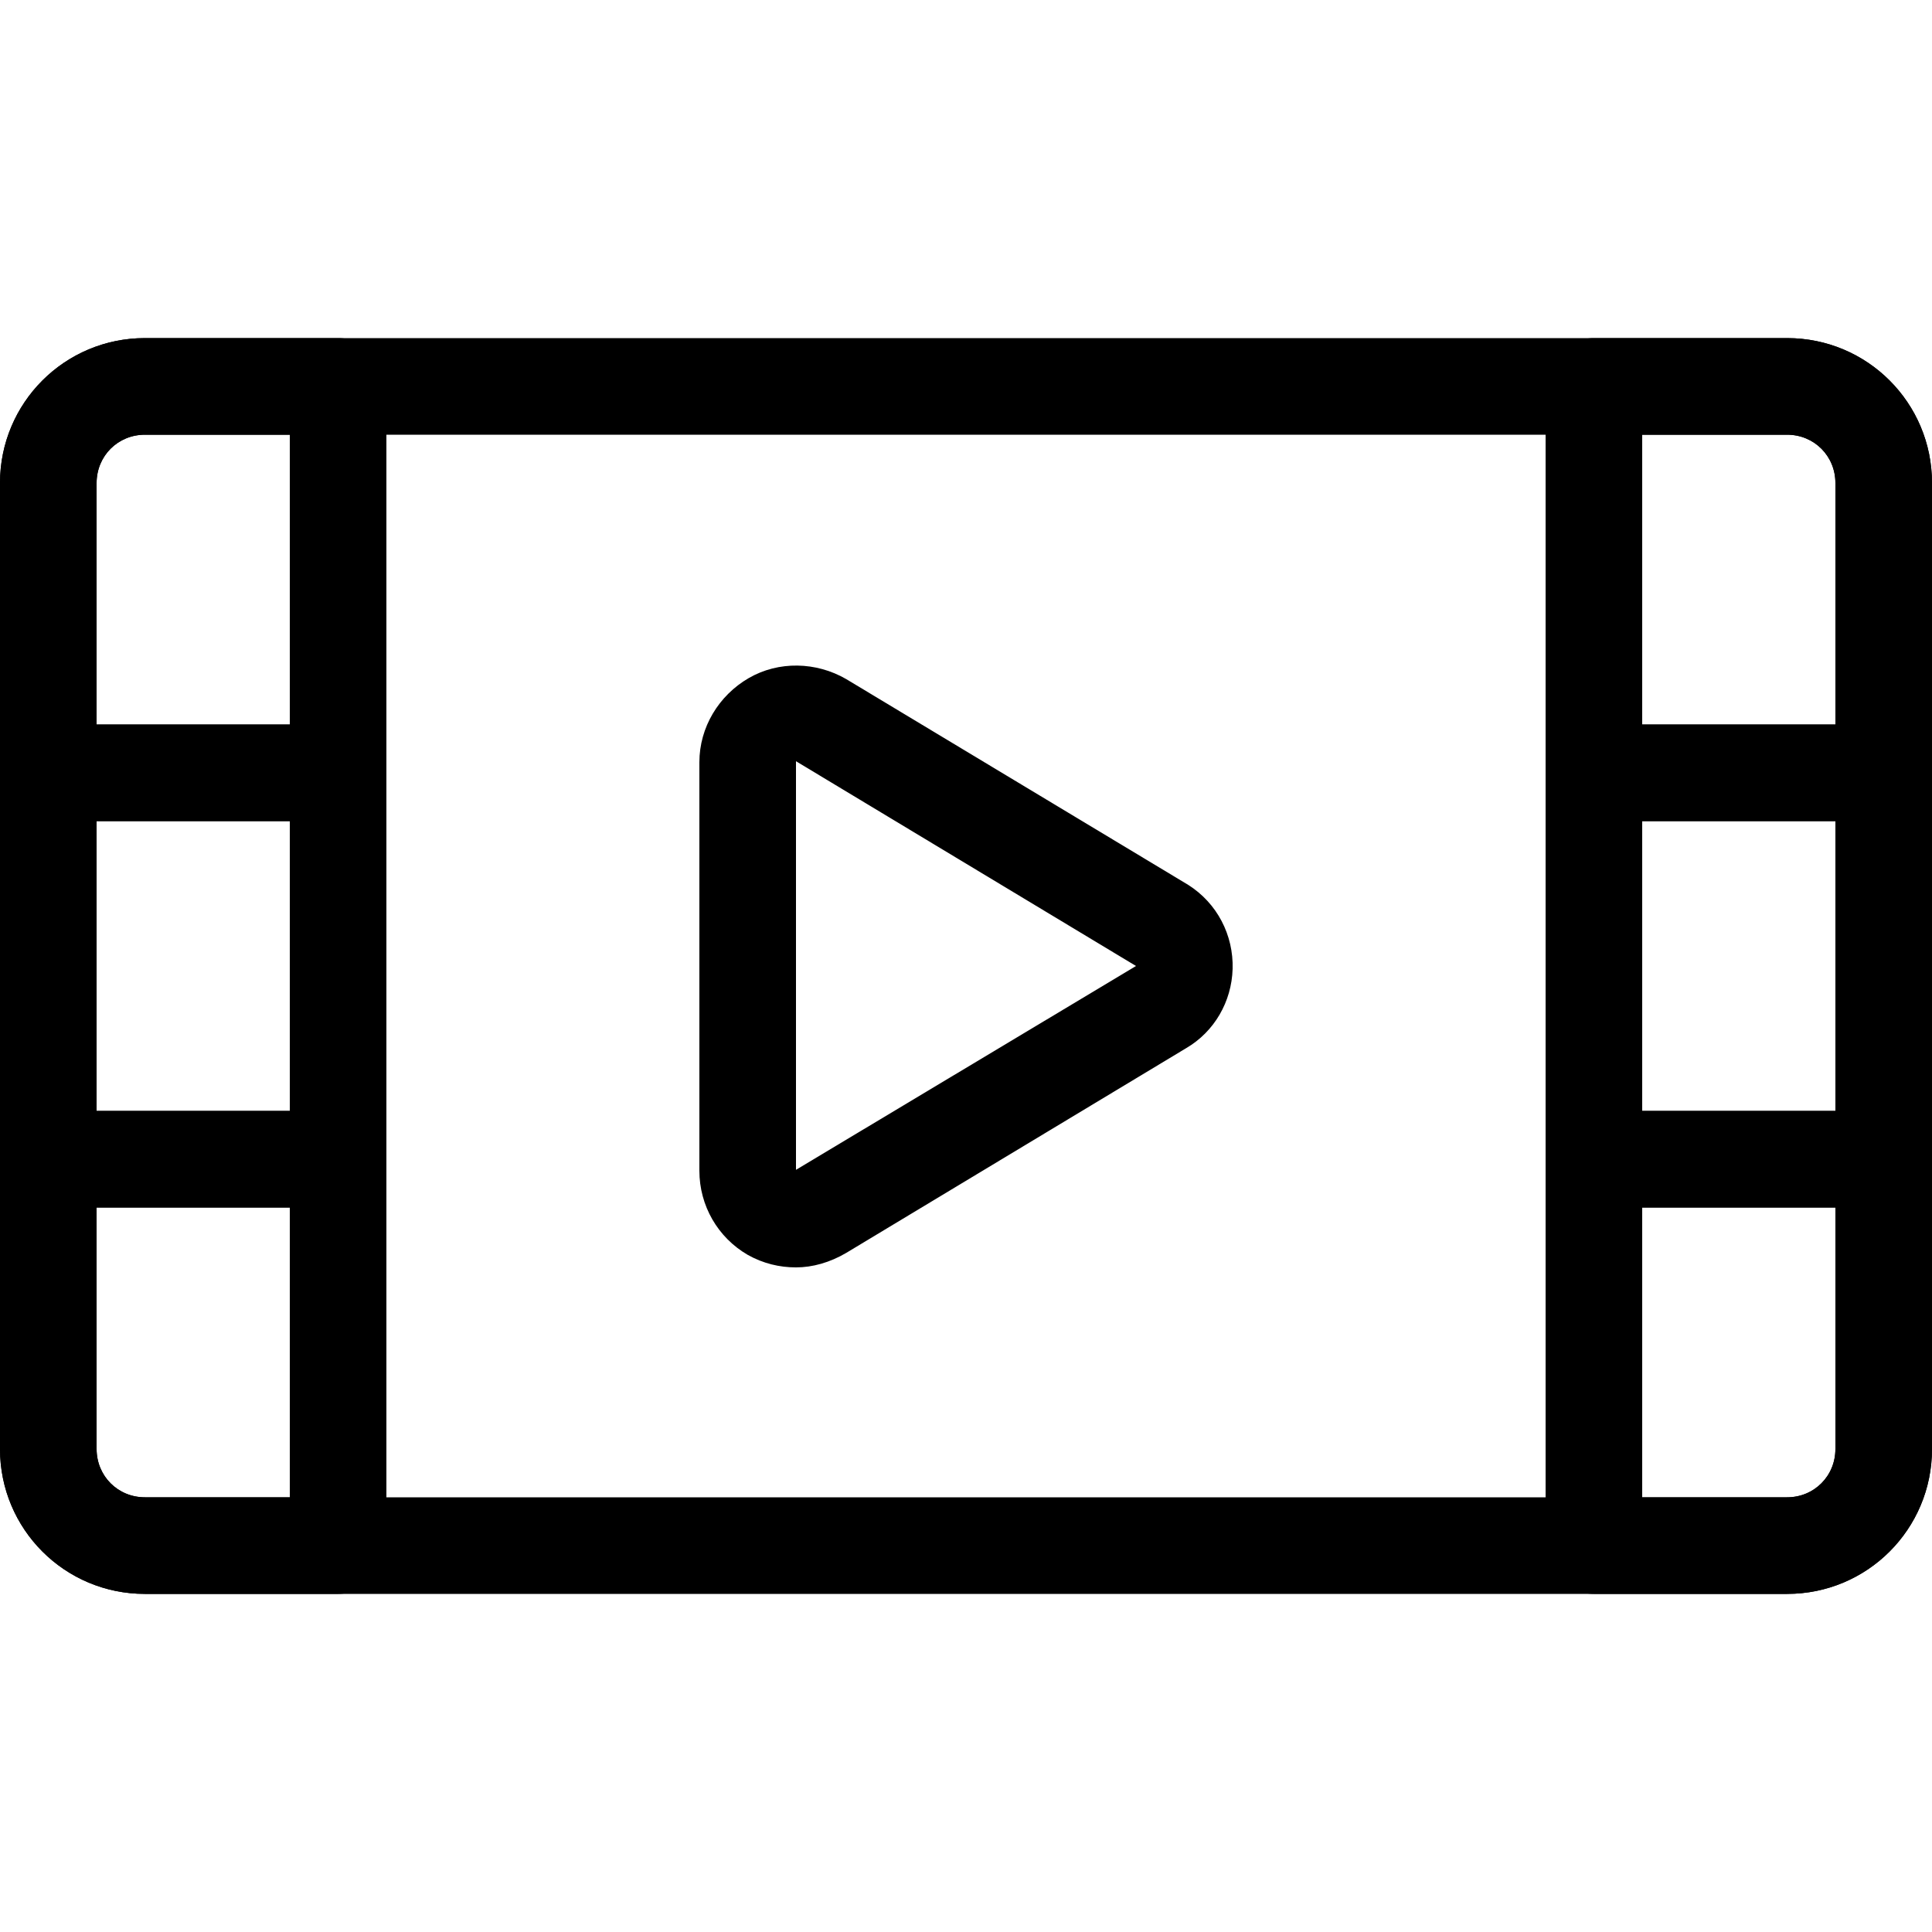
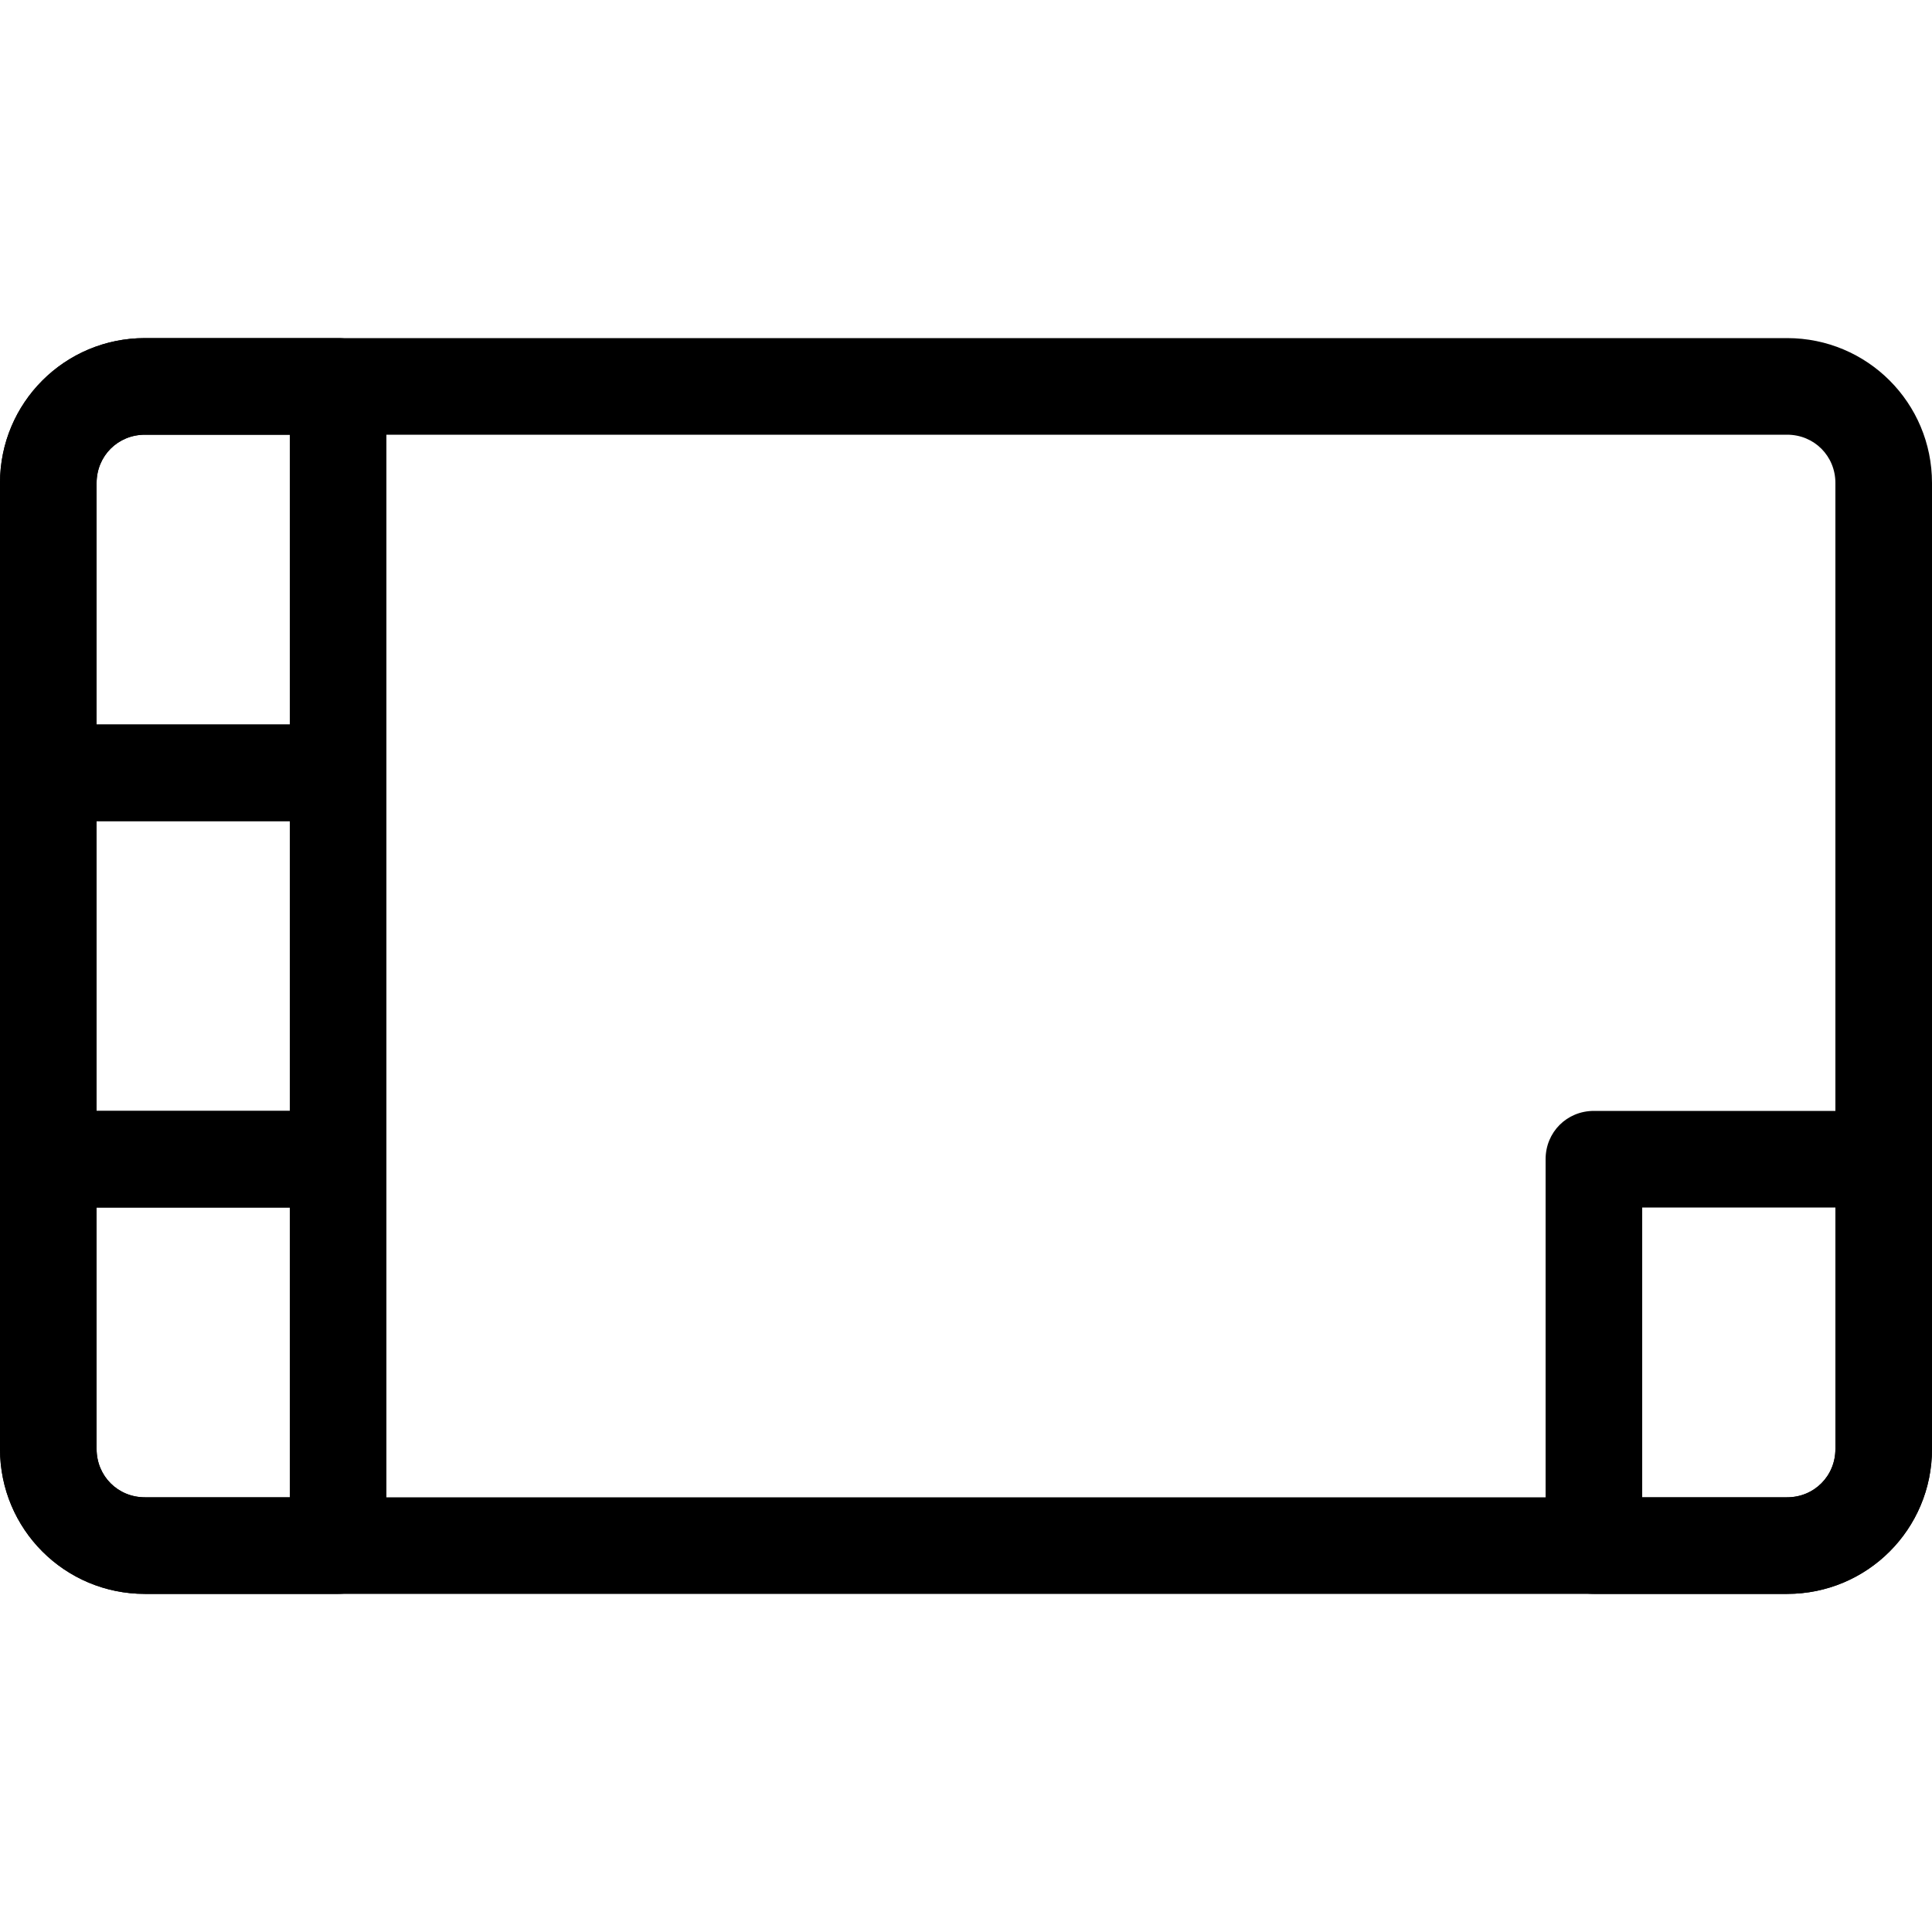
<svg xmlns="http://www.w3.org/2000/svg" width="48" height="48" viewBox="0 0 48 48" fill="none">
  <path d="M44.4 39.6H3.6C1.608 39.6 0 37.992 0 36V12C0 10.008 1.608 8.4 3.6 8.4H44.4C46.392 8.4 48 10.008 48 12V36C48 37.992 46.392 39.6 44.4 39.6ZM3.6 10.8C2.928 10.8 2.4 11.328 2.4 12V36C2.4 36.672 2.928 37.2 3.6 37.2H44.4C45.072 37.2 45.6 36.672 45.6 36V12C45.6 11.328 45.072 10.8 44.4 10.8H3.6Z" fill="black" />
  <path d="M8.4 20.4H1.2C0.528 20.4 0 19.872 0 19.2V12C0 10.008 1.608 8.4 3.6 8.4H8.4C9.072 8.4 9.6 8.928 9.6 9.6V19.2C9.6 19.872 9.072 20.4 8.4 20.4ZM2.4 18H7.2V10.8H3.6C2.928 10.8 2.4 11.328 2.4 12V18Z" fill="black" />
  <path d="M8.4 30H1.2C0.528 30 0 29.472 0 28.8V19.2C0 18.528 0.528 18 1.2 18H8.4C9.072 18 9.6 18.528 9.6 19.2V28.8C9.6 29.472 9.072 30 8.4 30ZM2.4 27.6H7.2V20.4H2.4V27.6Z" fill="black" />
  <path d="M8.4 39.6H3.6C1.608 39.6 0 37.992 0 36V28.8C0 28.128 0.552 27.6 1.2 27.6H8.4C9.072 27.6 9.6 28.152 9.6 28.8V38.4C9.6 39.048 9.048 39.6 8.4 39.6ZM2.4 30V36C2.4 36.672 2.928 37.2 3.6 37.2H7.2V30H2.4ZM44.4 39.6H39.6C38.928 39.6 38.4 39.072 38.4 38.4V28.8C38.4 28.128 38.928 27.6 39.6 27.6H46.8C47.472 27.6 48 28.128 48 28.8V36C48 37.992 46.392 39.6 44.4 39.6ZM40.8 37.2H44.4C45.072 37.2 45.6 36.672 45.6 36V30H40.8V37.2Z" fill="black" />
-   <path d="M46.8 30H39.6C38.928 30 38.4 29.472 38.4 28.8V19.2C38.4 18.528 38.928 18 39.6 18H46.8C47.472 18 48 18.528 48 19.2V28.8C48 29.472 47.472 30 46.8 30ZM40.8 27.6H45.6V20.4H40.8V27.6Z" fill="black" />
-   <path d="M46.8 20.4H39.6C38.928 20.4 38.4 19.848 38.4 19.2V9.6C38.4 8.928 38.952 8.4 39.6 8.4H44.4C46.392 8.4 48 10.008 48 12V19.2C48 19.848 47.448 20.4 46.8 20.4ZM40.8 18H45.6V12C45.6 11.328 45.072 10.8 44.4 10.8H40.8V18ZM19.776 31.488C19.368 31.488 18.96 31.392 18.576 31.176C17.832 30.744 17.376 29.952 17.376 29.088V18.936C17.376 18.072 17.856 17.28 18.6 16.848C19.344 16.416 20.28 16.44 21.024 16.872L29.52 21.984C30.24 22.44 30.648 23.232 30.624 24.072C30.6 24.888 30.168 25.632 29.472 26.04L21.024 31.128C20.616 31.368 20.184 31.488 19.776 31.488ZM19.776 18.912V29.064L28.224 24L19.776 18.912Z" fill="black" />
</svg>